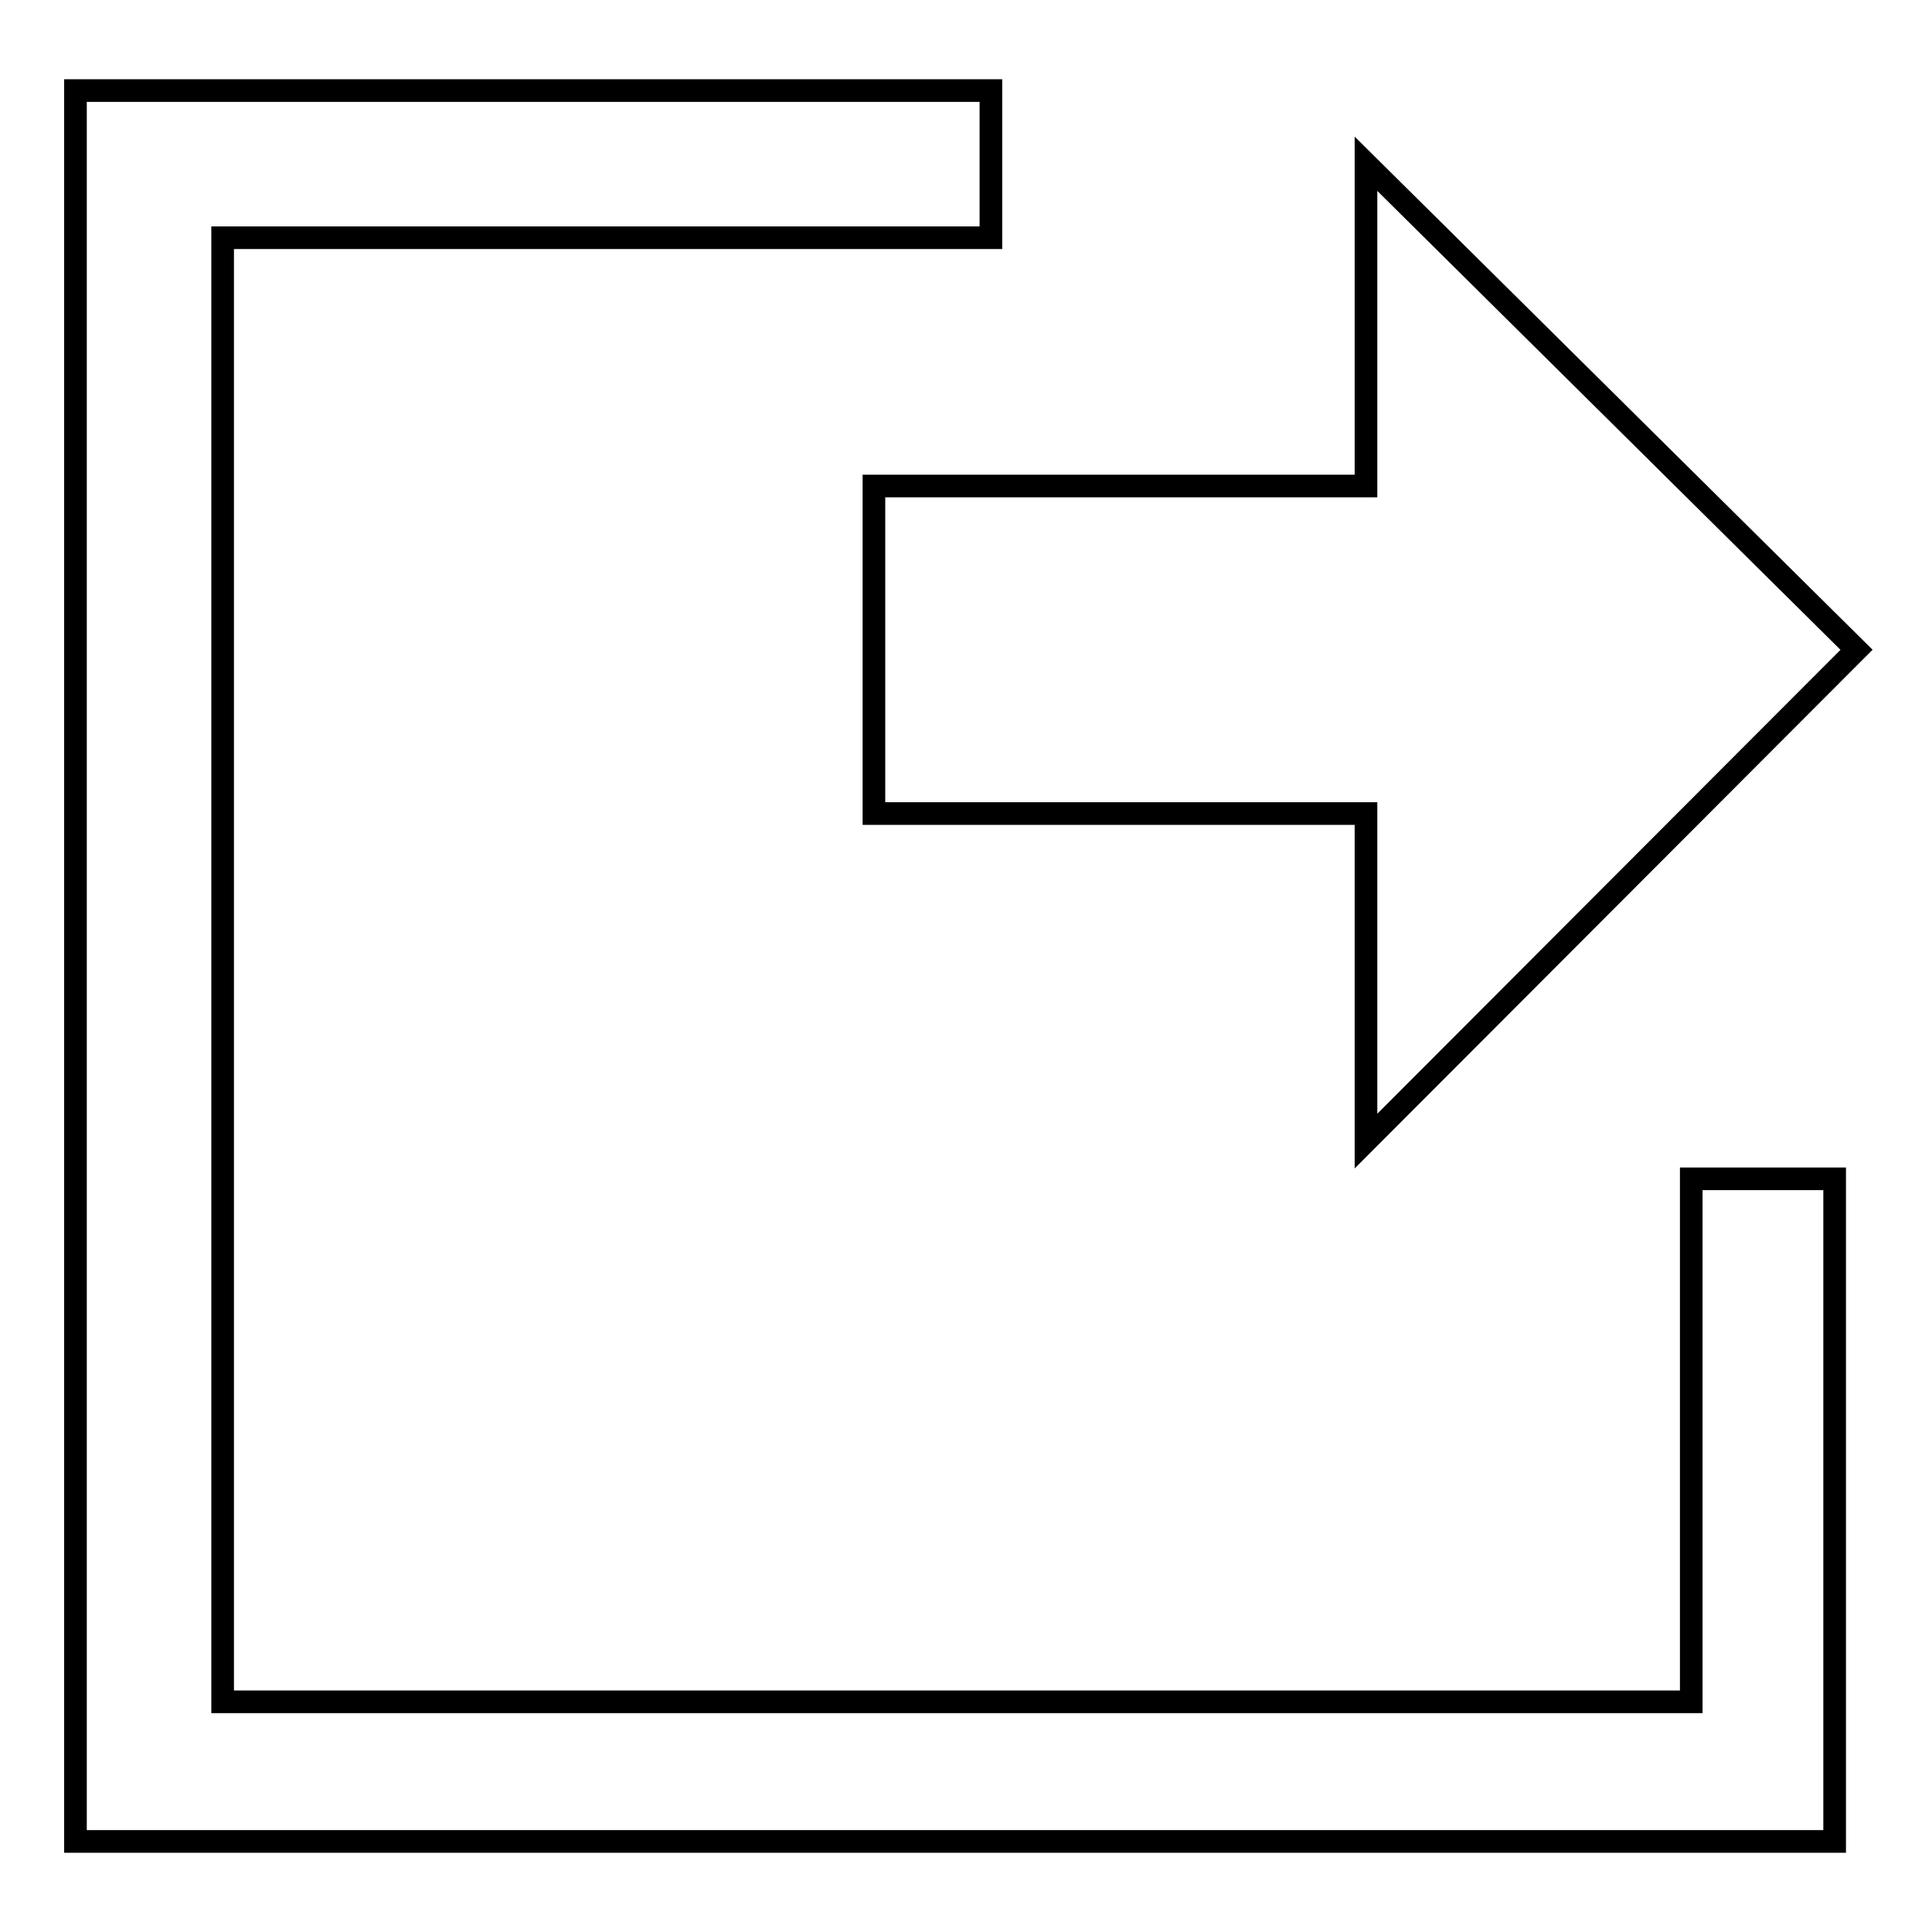
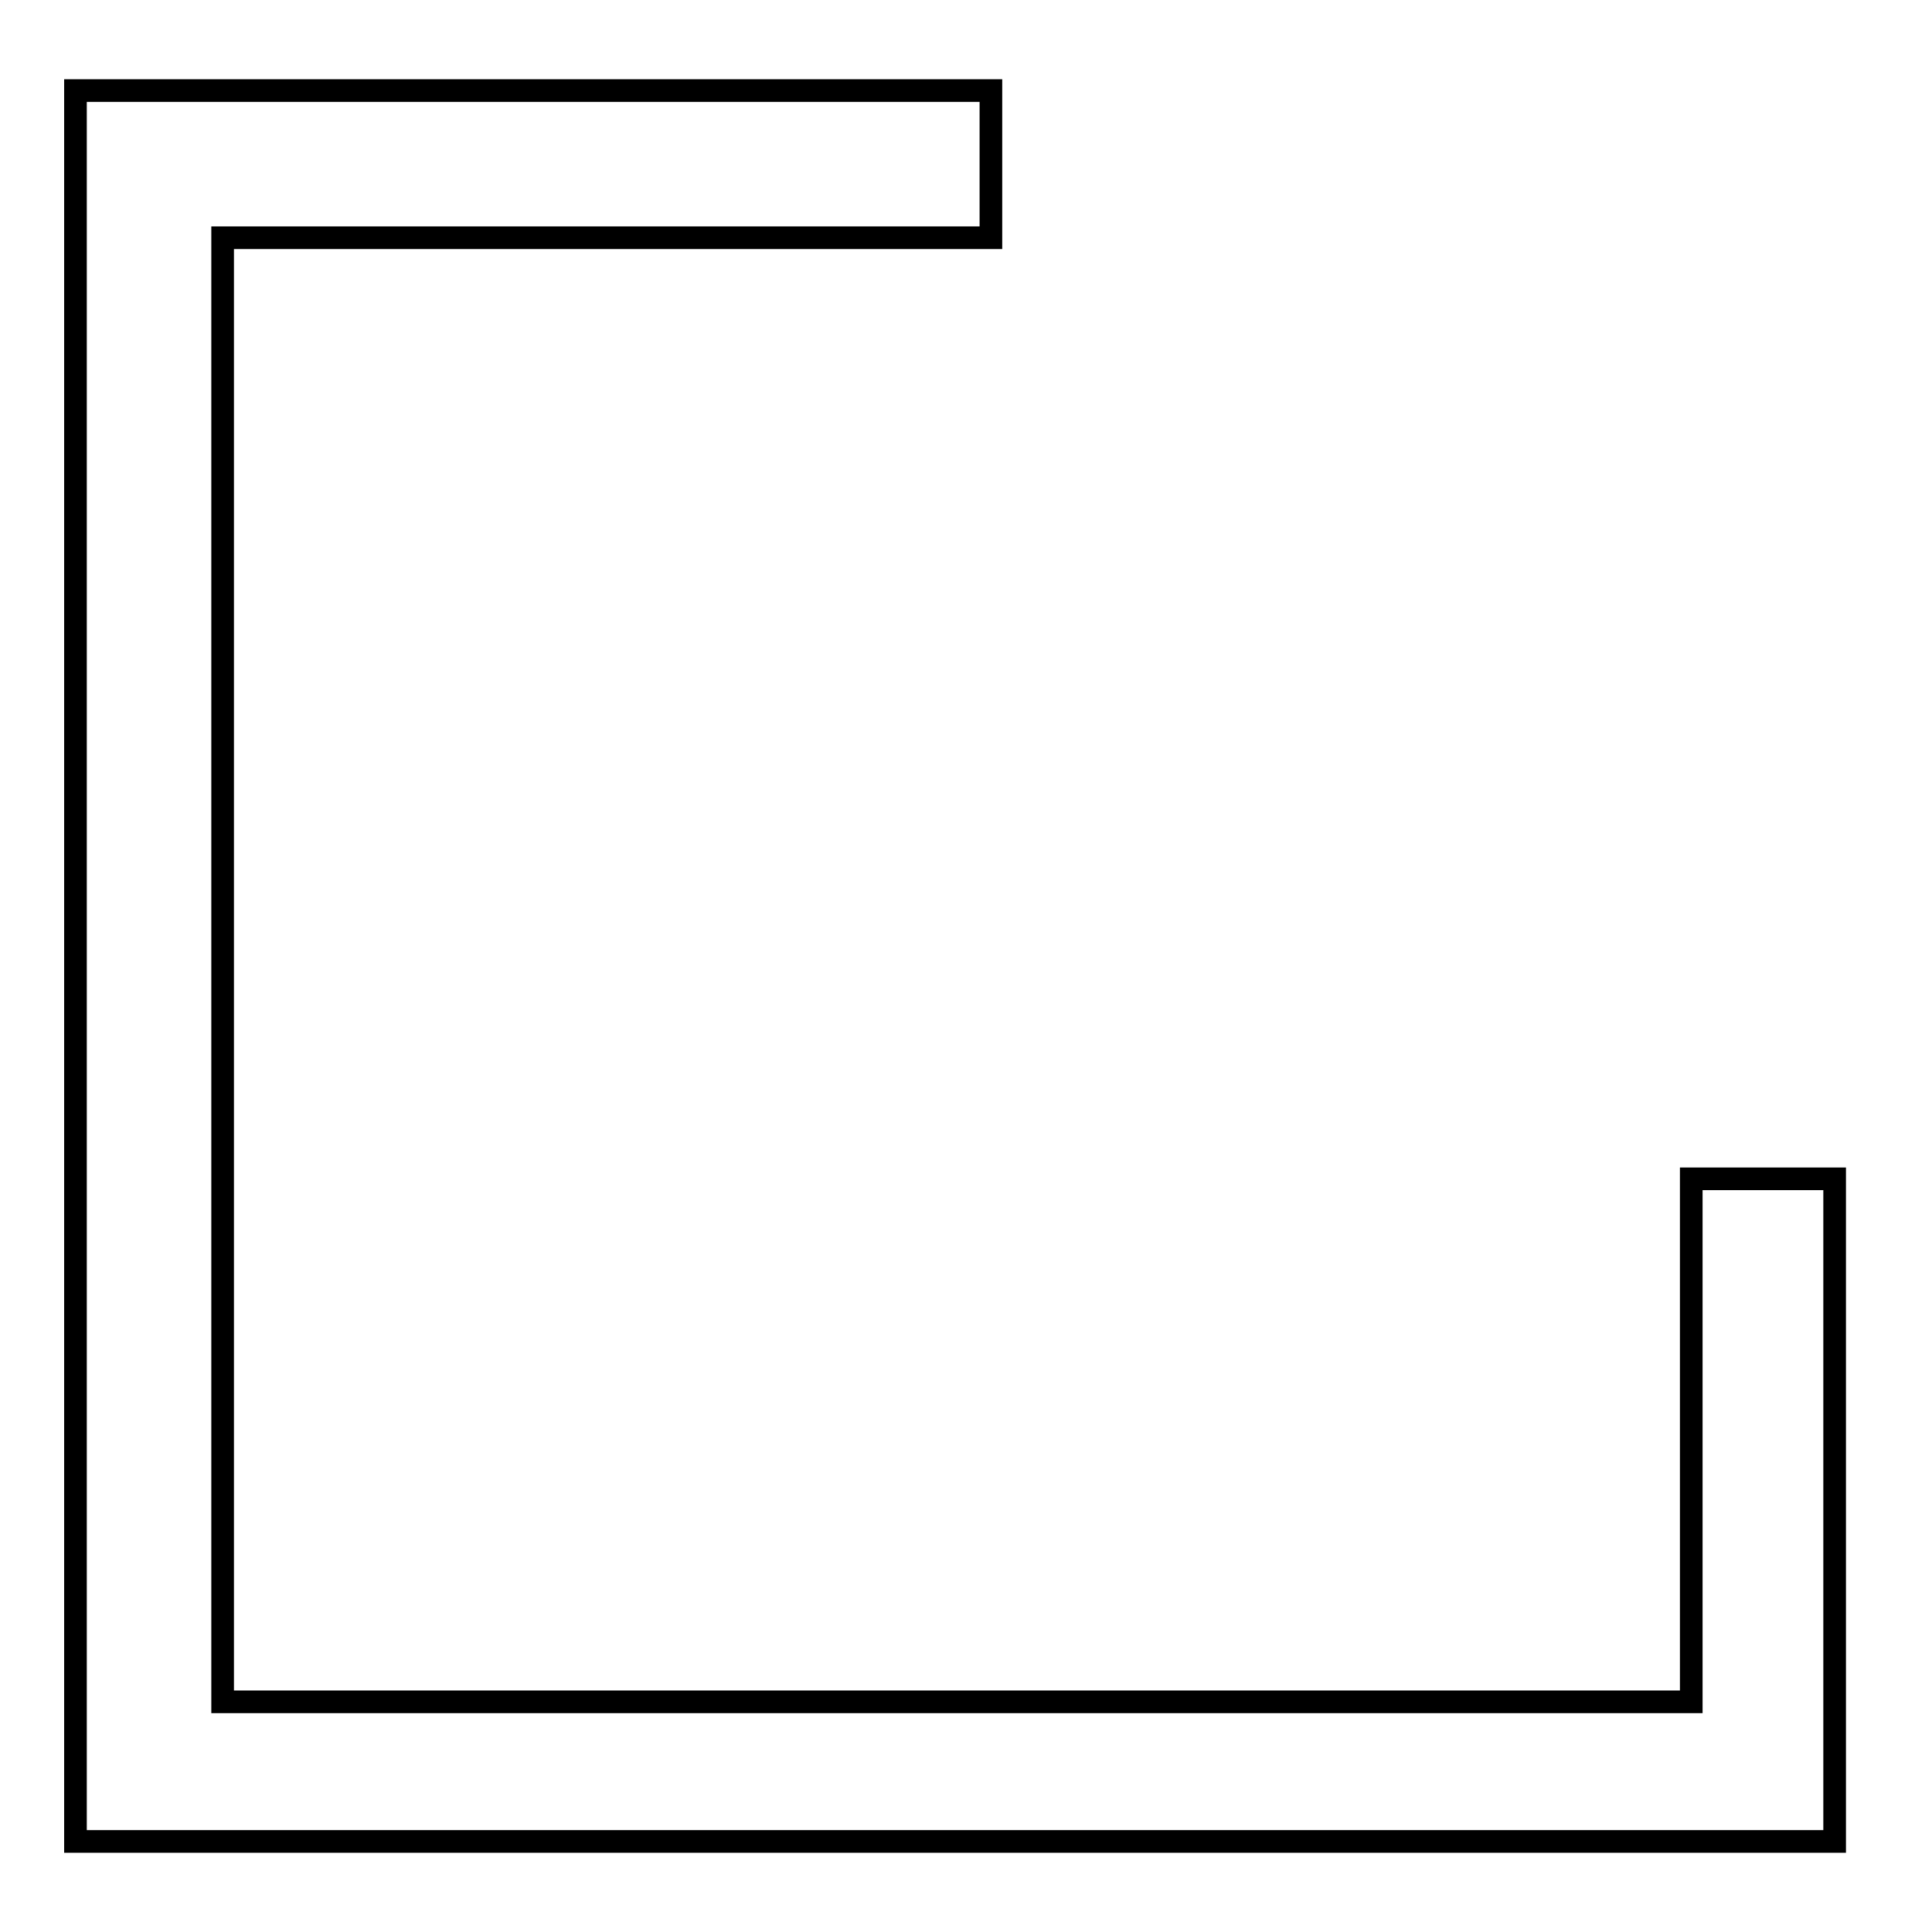
<svg xmlns="http://www.w3.org/2000/svg" version="1.1" x="0px" y="0px" viewBox="0 0 256 256" enable-background="new 0 0 256 256" xml:space="preserve">
  <g>
    <g>
-       <path stroke-width="3" fill-opacity="0" stroke="#000000" d="M181,21.7v42.7h-65.2v43.4H181v43.4l65-65.1L181,21.7z" />
      <path stroke-width="3" fill-opacity="0" stroke="#000000" d="M131.3,12v19.5H29.5v194h194.6v-69.3h19V244H10V12H131.3z" />
    </g>
  </g>
</svg>